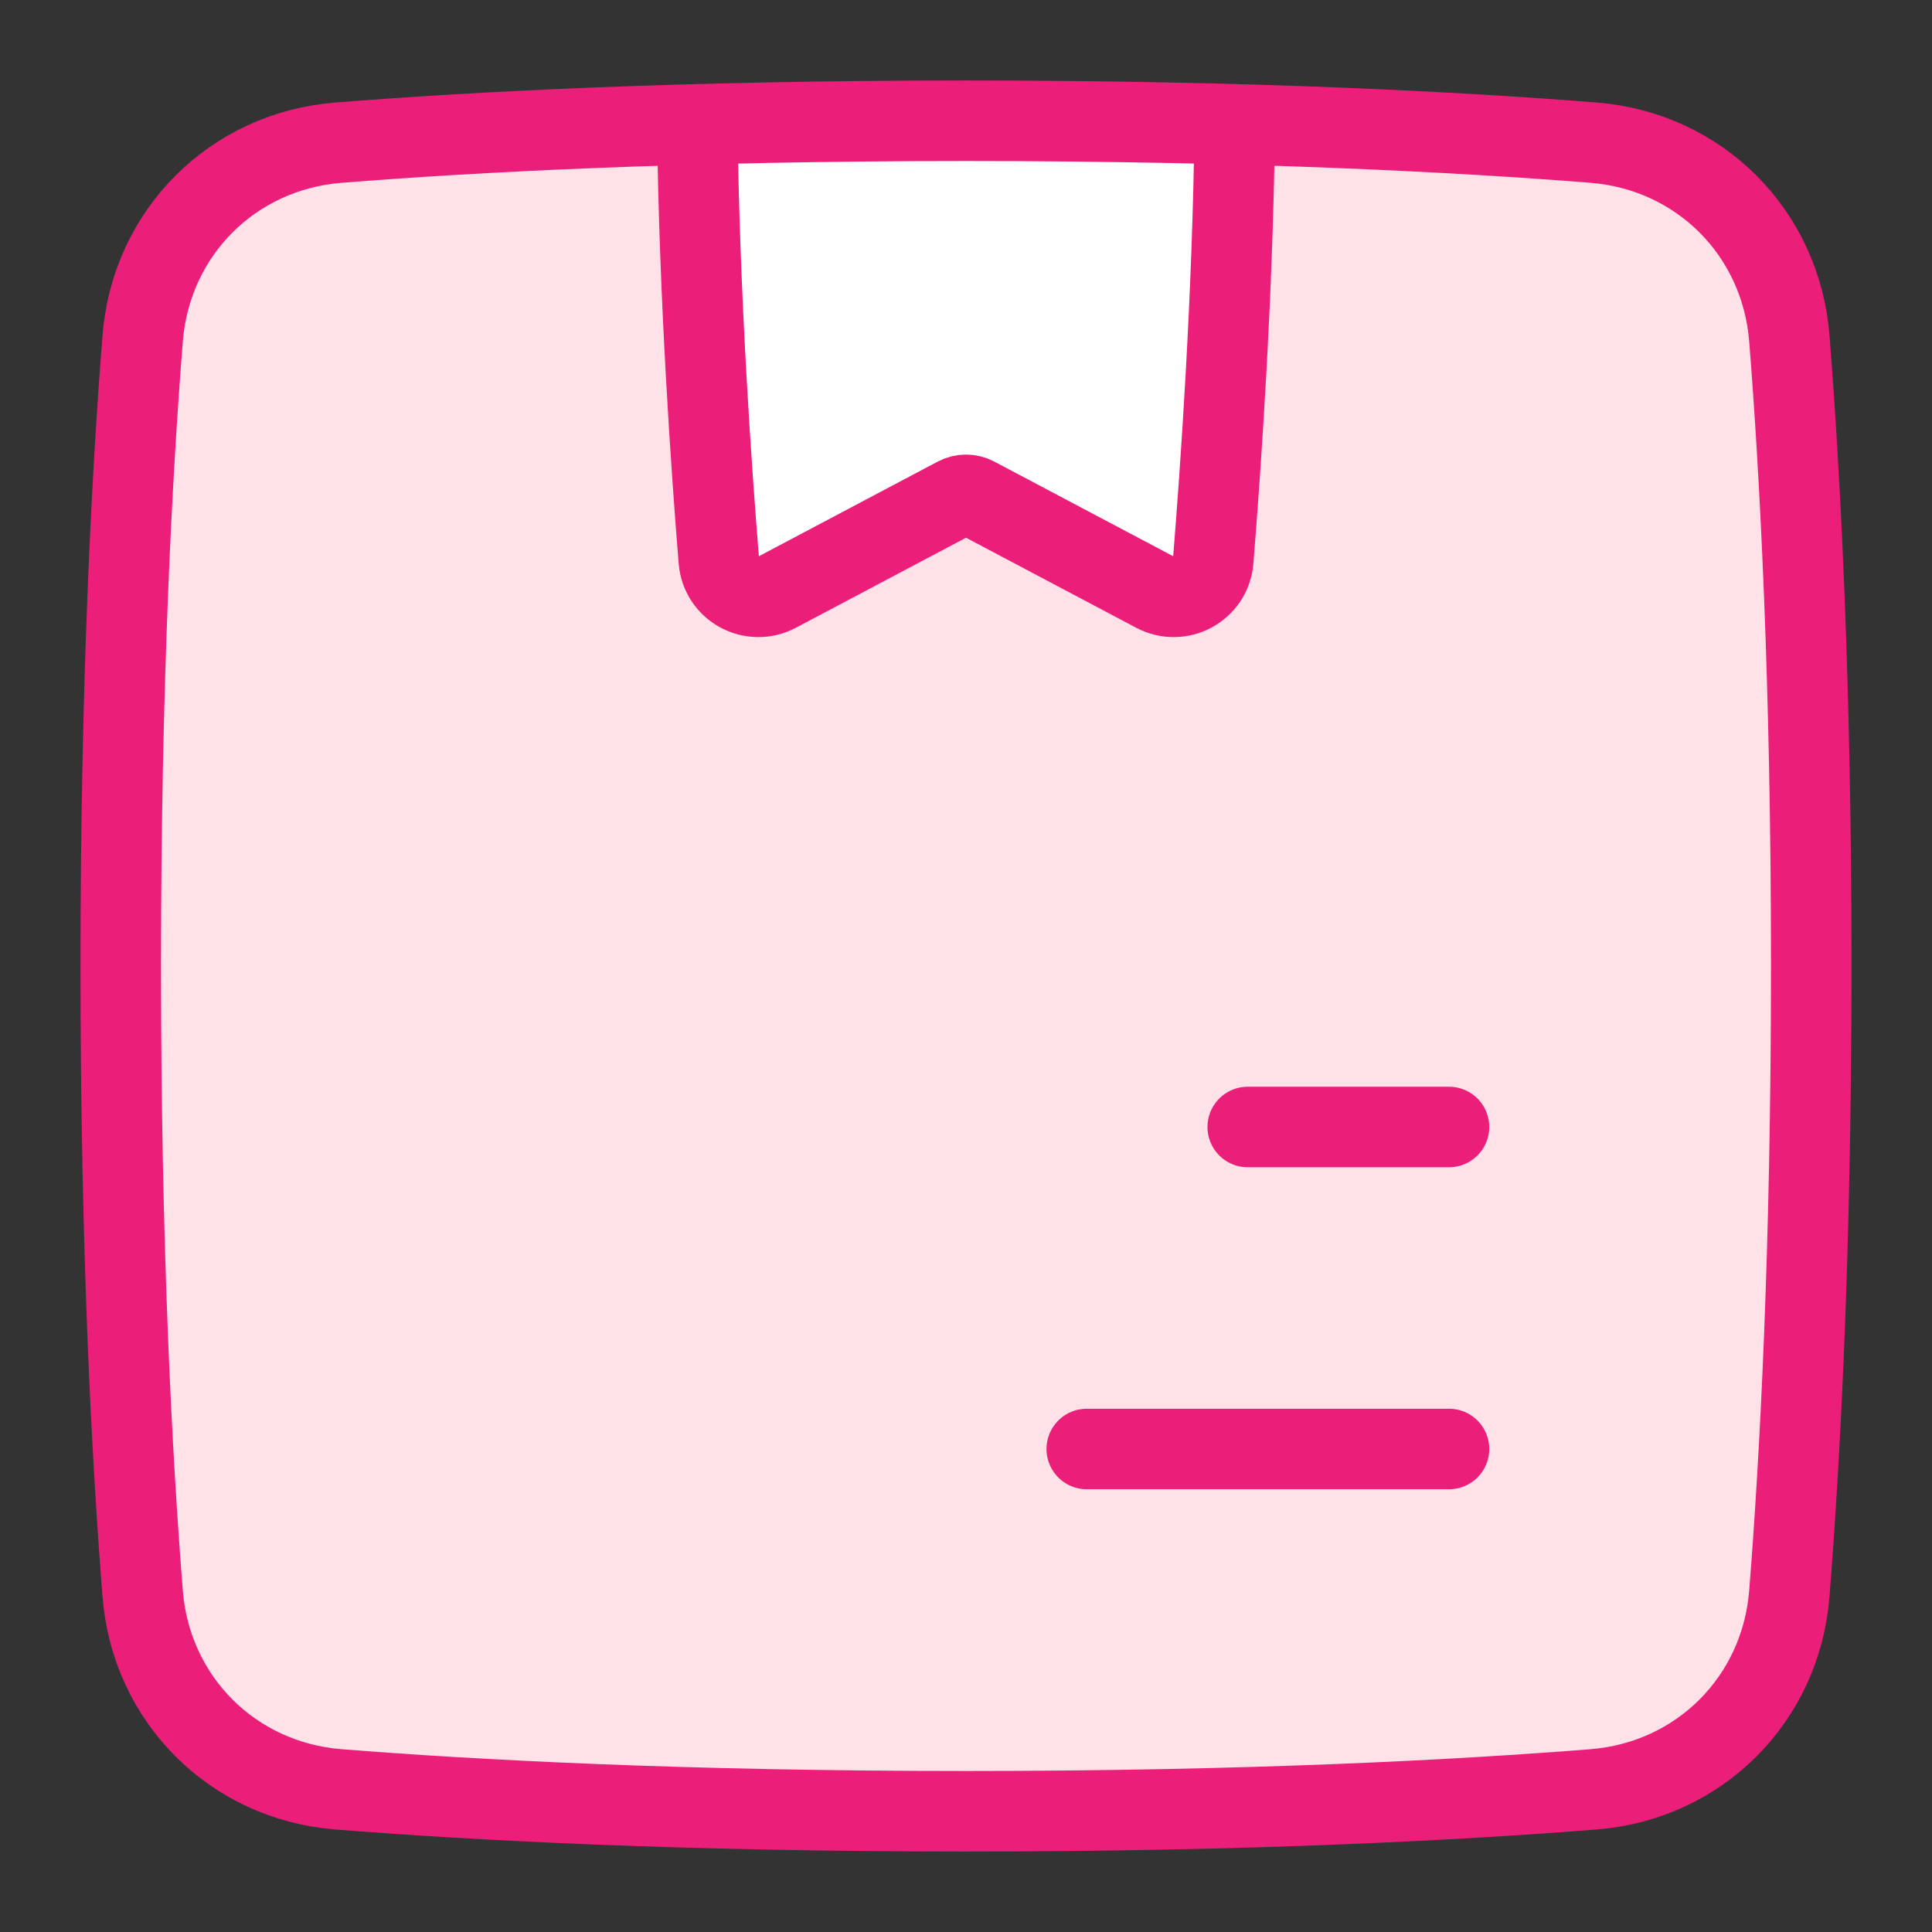
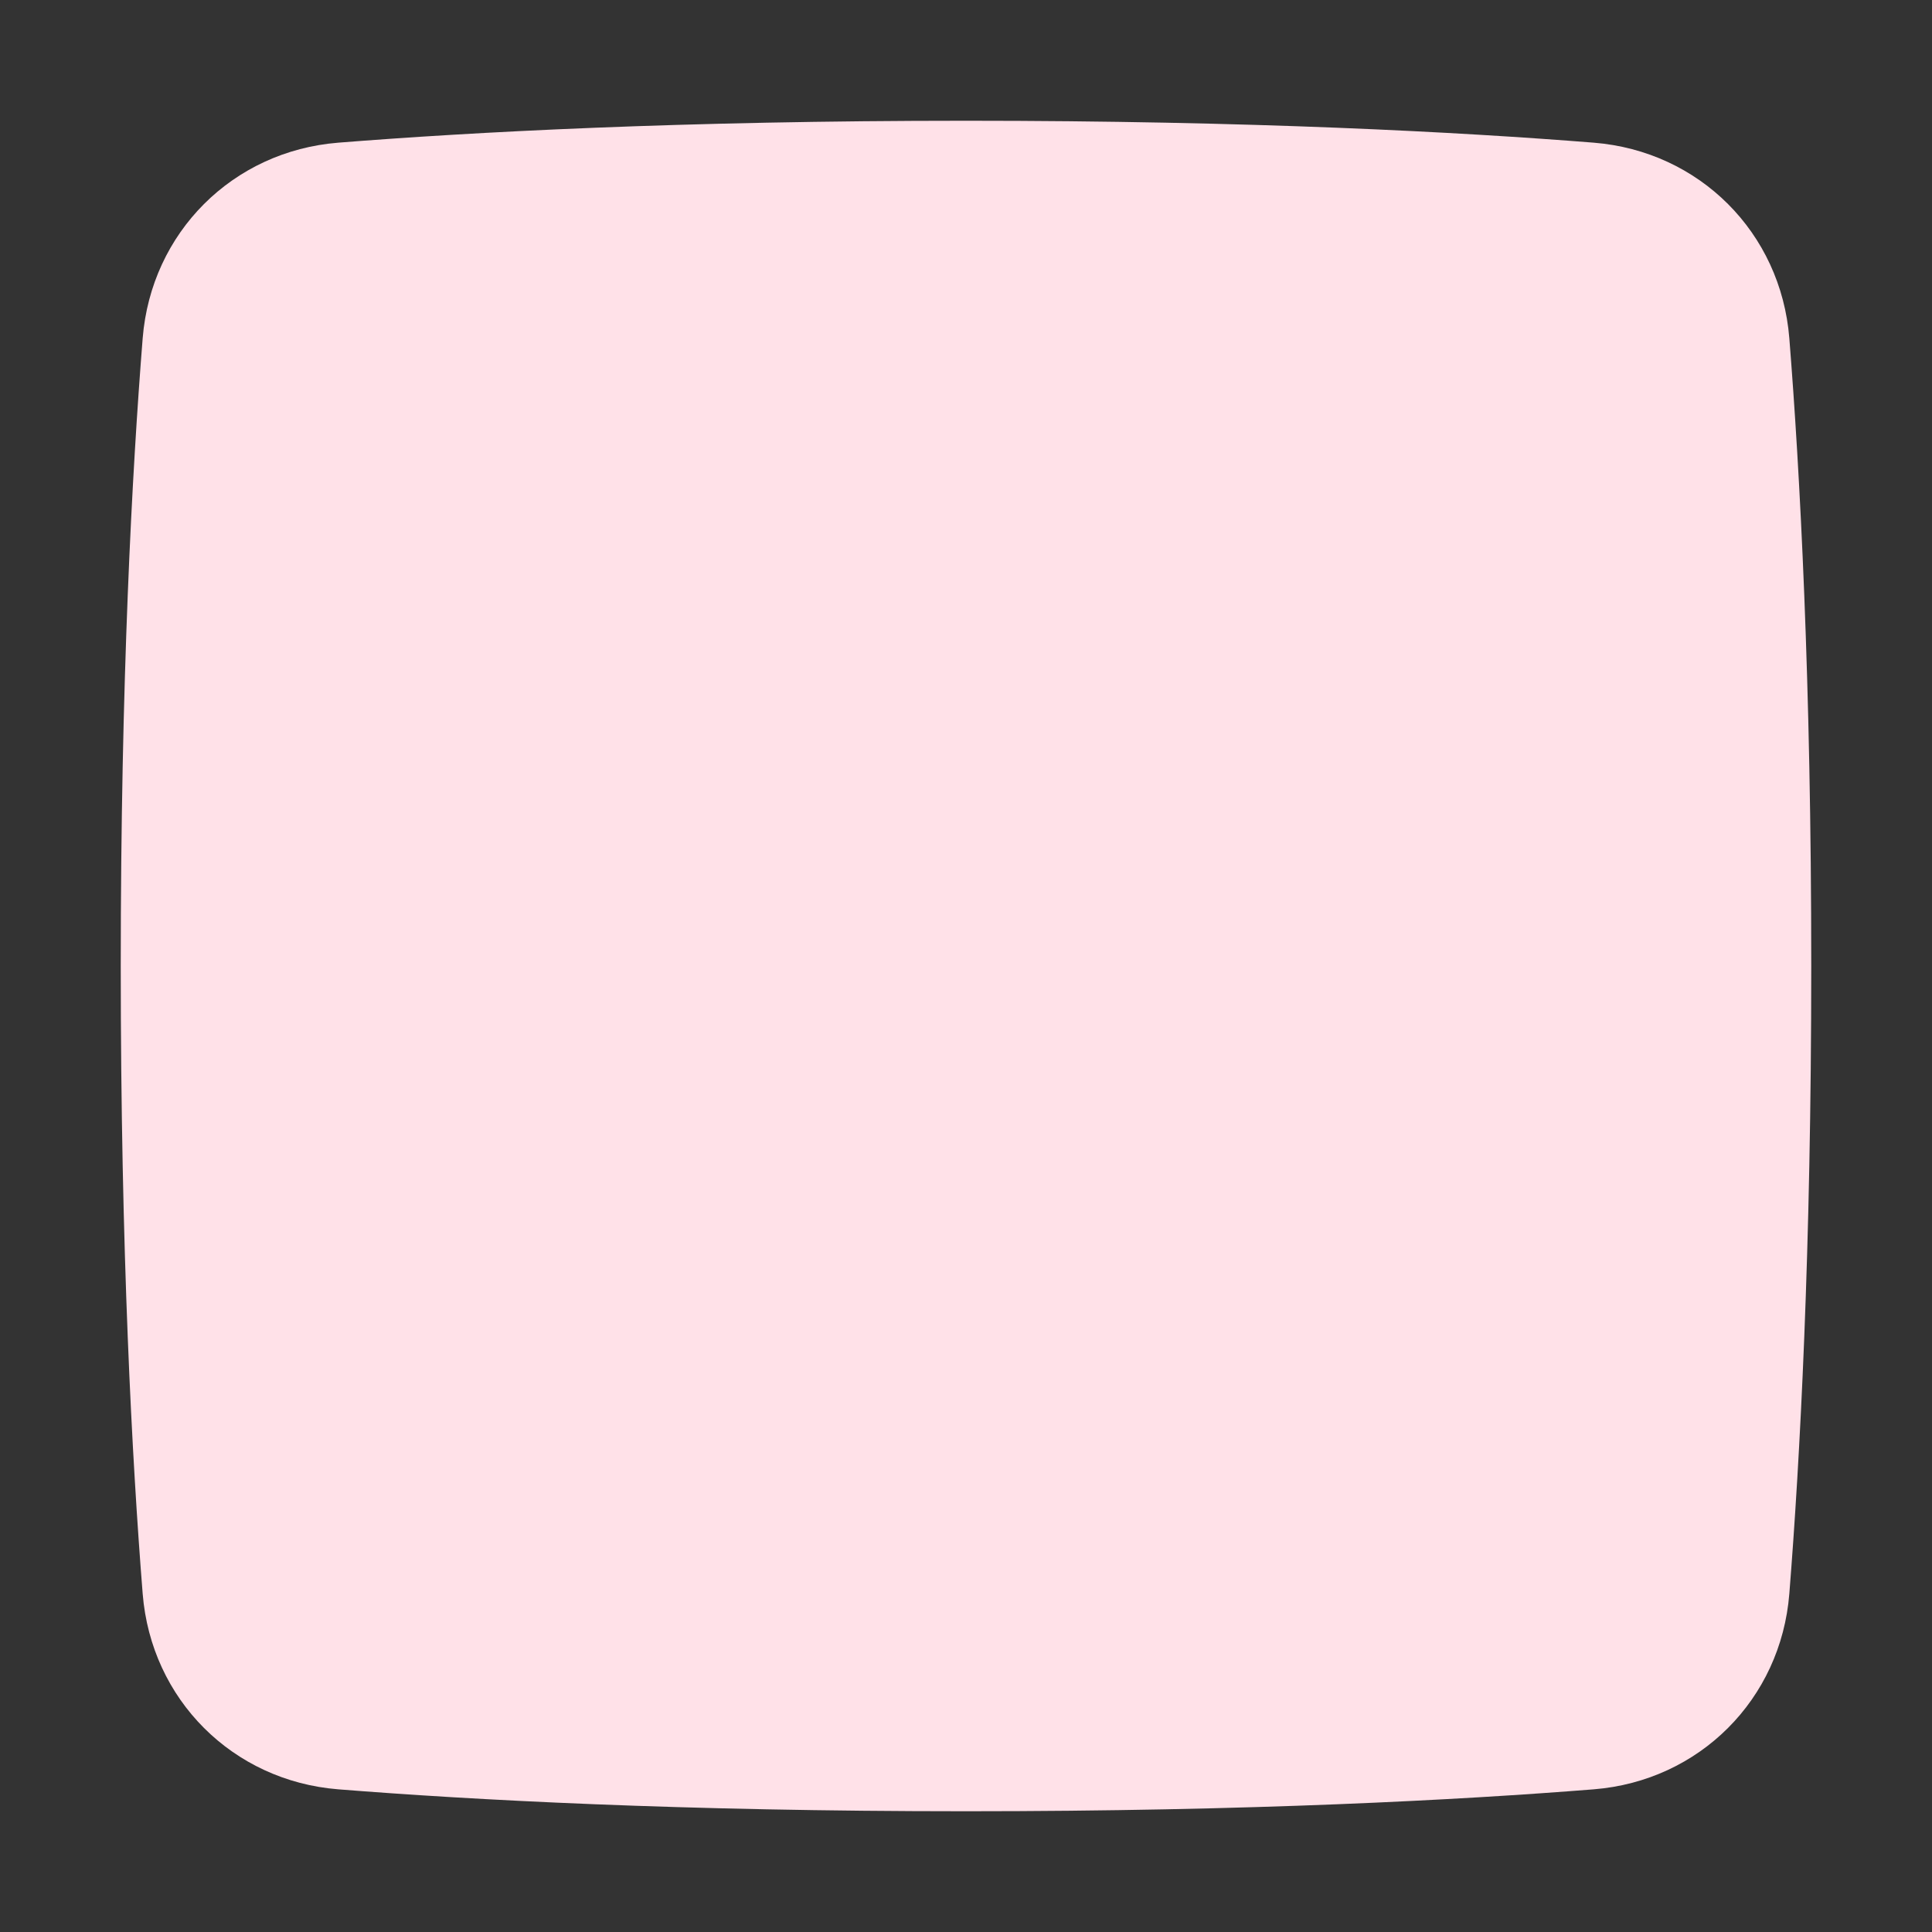
<svg xmlns="http://www.w3.org/2000/svg" width="40" height="40" viewBox="0 0 40 40" fill="none">
  <rect x="0" y="0" width="40" height="40" fill="#333333" stroke="none" />
  <path d="M2.954 32.997C3.129 35.184 4.816 36.871 7.003 37.046C9.767 37.266 14.096 37.5 20 37.5C25.904 37.5 30.233 37.266 32.997 37.046C35.184 36.871 36.871 35.184 37.046 32.997C37.266 30.233 37.5 25.904 37.5 20C37.5 14.096 37.266 9.767 37.046 7.003C36.871 4.816 35.184 3.129 32.997 2.954C30.233 2.734 25.904 2.5 20 2.5C14.096 2.5 9.767 2.734 7.003 2.954C4.816 3.129 3.129 4.816 2.954 7.003C2.734 9.767 2.5 14.096 2.5 20C2.5 25.904 2.734 30.233 2.954 32.997Z" fill="#FFE1E8" />
-   <path d="M25.564 2.574C25.526 6.124 25.268 9.755 25.119 11.6C25.071 12.192 24.435 12.536 23.911 12.258L20.195 10.293C20.073 10.228 19.927 10.228 19.805 10.293L16.09 12.258C15.565 12.536 14.93 12.192 14.882 11.6C14.732 9.755 14.475 6.124 14.437 2.574C16.103 2.528 17.957 2.5 20 2.5C22.043 2.5 23.898 2.528 25.564 2.574Z" fill="white" />
-   <path d="M2.954 32.997C3.129 35.184 4.816 36.871 7.003 37.046C9.767 37.266 14.096 37.5 20 37.5C25.904 37.5 30.233 37.266 32.997 37.046C35.184 36.871 36.871 35.184 37.046 32.997C37.266 30.233 37.5 25.904 37.5 20C37.5 14.096 37.266 9.767 37.046 7.003C36.871 4.816 35.184 3.129 32.997 2.954C30.233 2.734 25.904 2.5 20 2.5C14.096 2.5 9.767 2.734 7.003 2.954C4.816 3.129 3.129 4.816 2.954 7.003C2.734 9.767 2.5 14.096 2.5 20C2.5 25.904 2.734 30.233 2.954 32.997Z" stroke="#EB1F79" stroke-width="1.667" stroke-linecap="round" stroke-linejoin="round" />
-   <path d="M25.564 2.575C25.526 6.125 25.268 9.756 25.119 11.601C25.071 12.193 24.435 12.537 23.911 12.259L20.195 10.293C20.073 10.229 19.927 10.229 19.805 10.293L16.09 12.259C15.565 12.537 14.93 12.193 14.882 11.601C14.732 9.756 14.475 6.125 14.437 2.575" stroke="#EB1F79" stroke-width="1.667" stroke-linecap="round" stroke-linejoin="round" />
-   <path d="M30 30H22.5" stroke="#EB1F79" stroke-width="1.667" stroke-linecap="round" stroke-linejoin="round" />
-   <path d="M30 23.333H25.833" stroke="#EB1F79" stroke-width="1.667" stroke-linecap="round" stroke-linejoin="round" />
</svg>